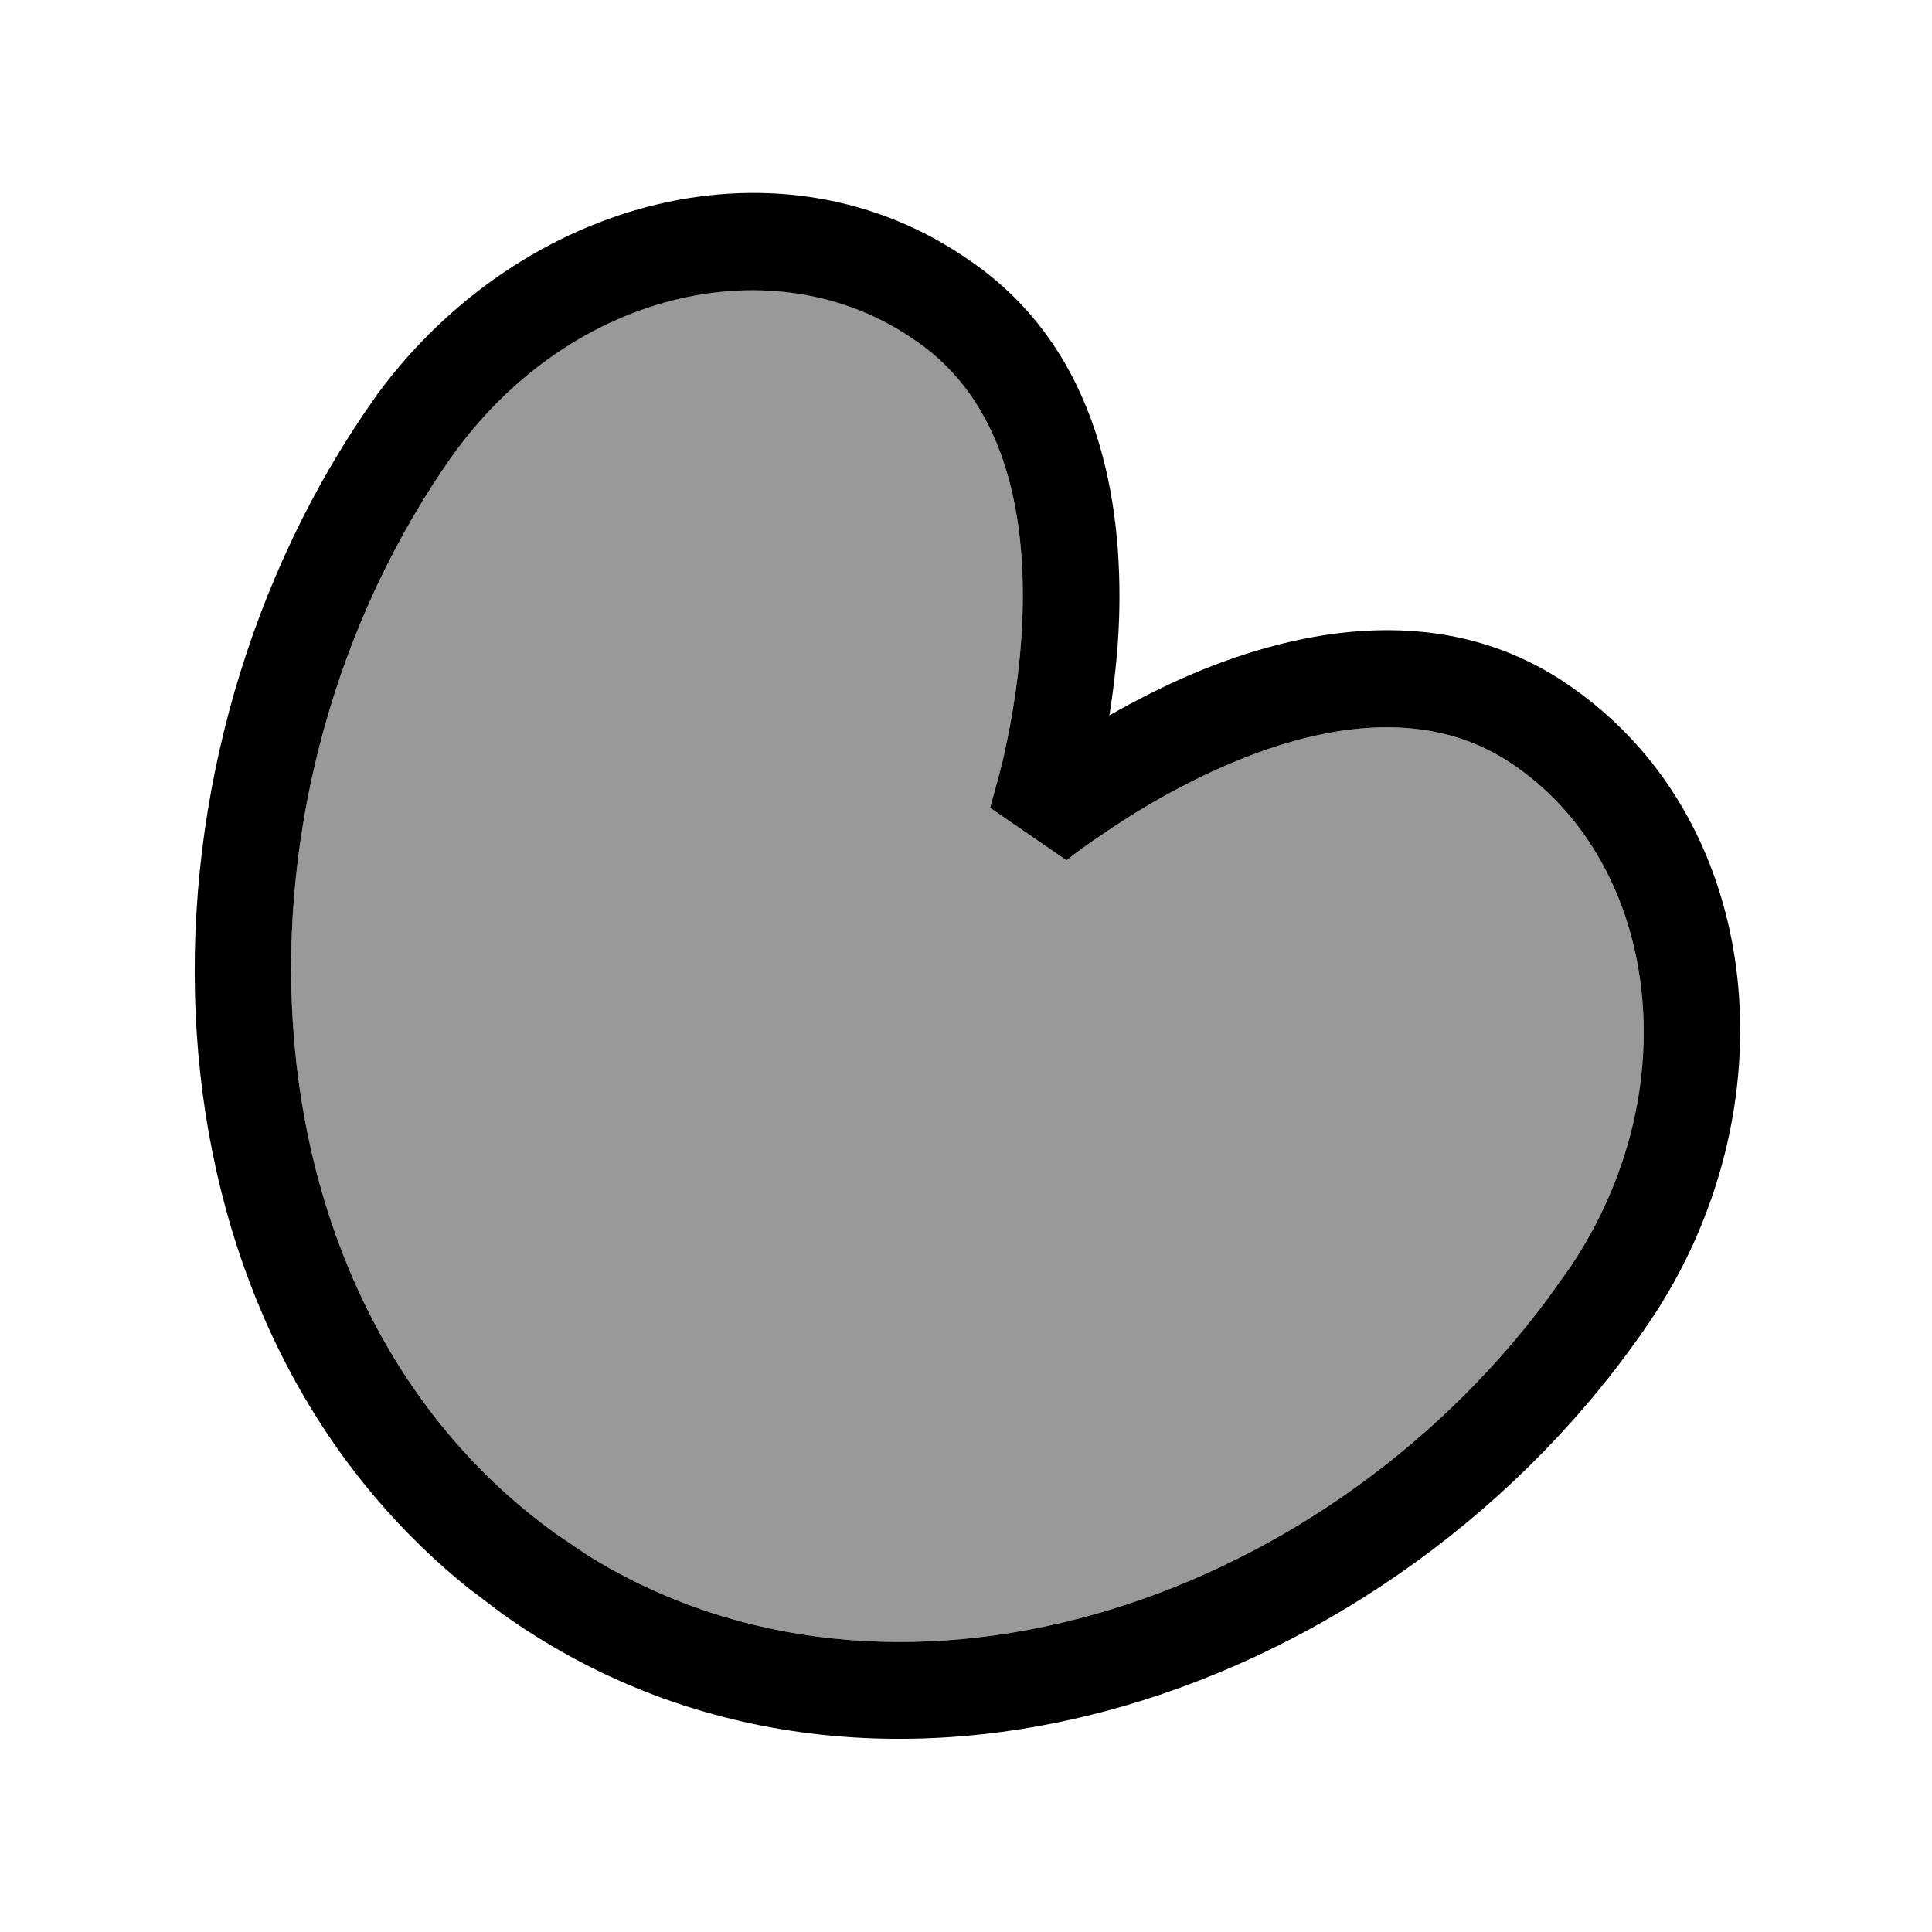
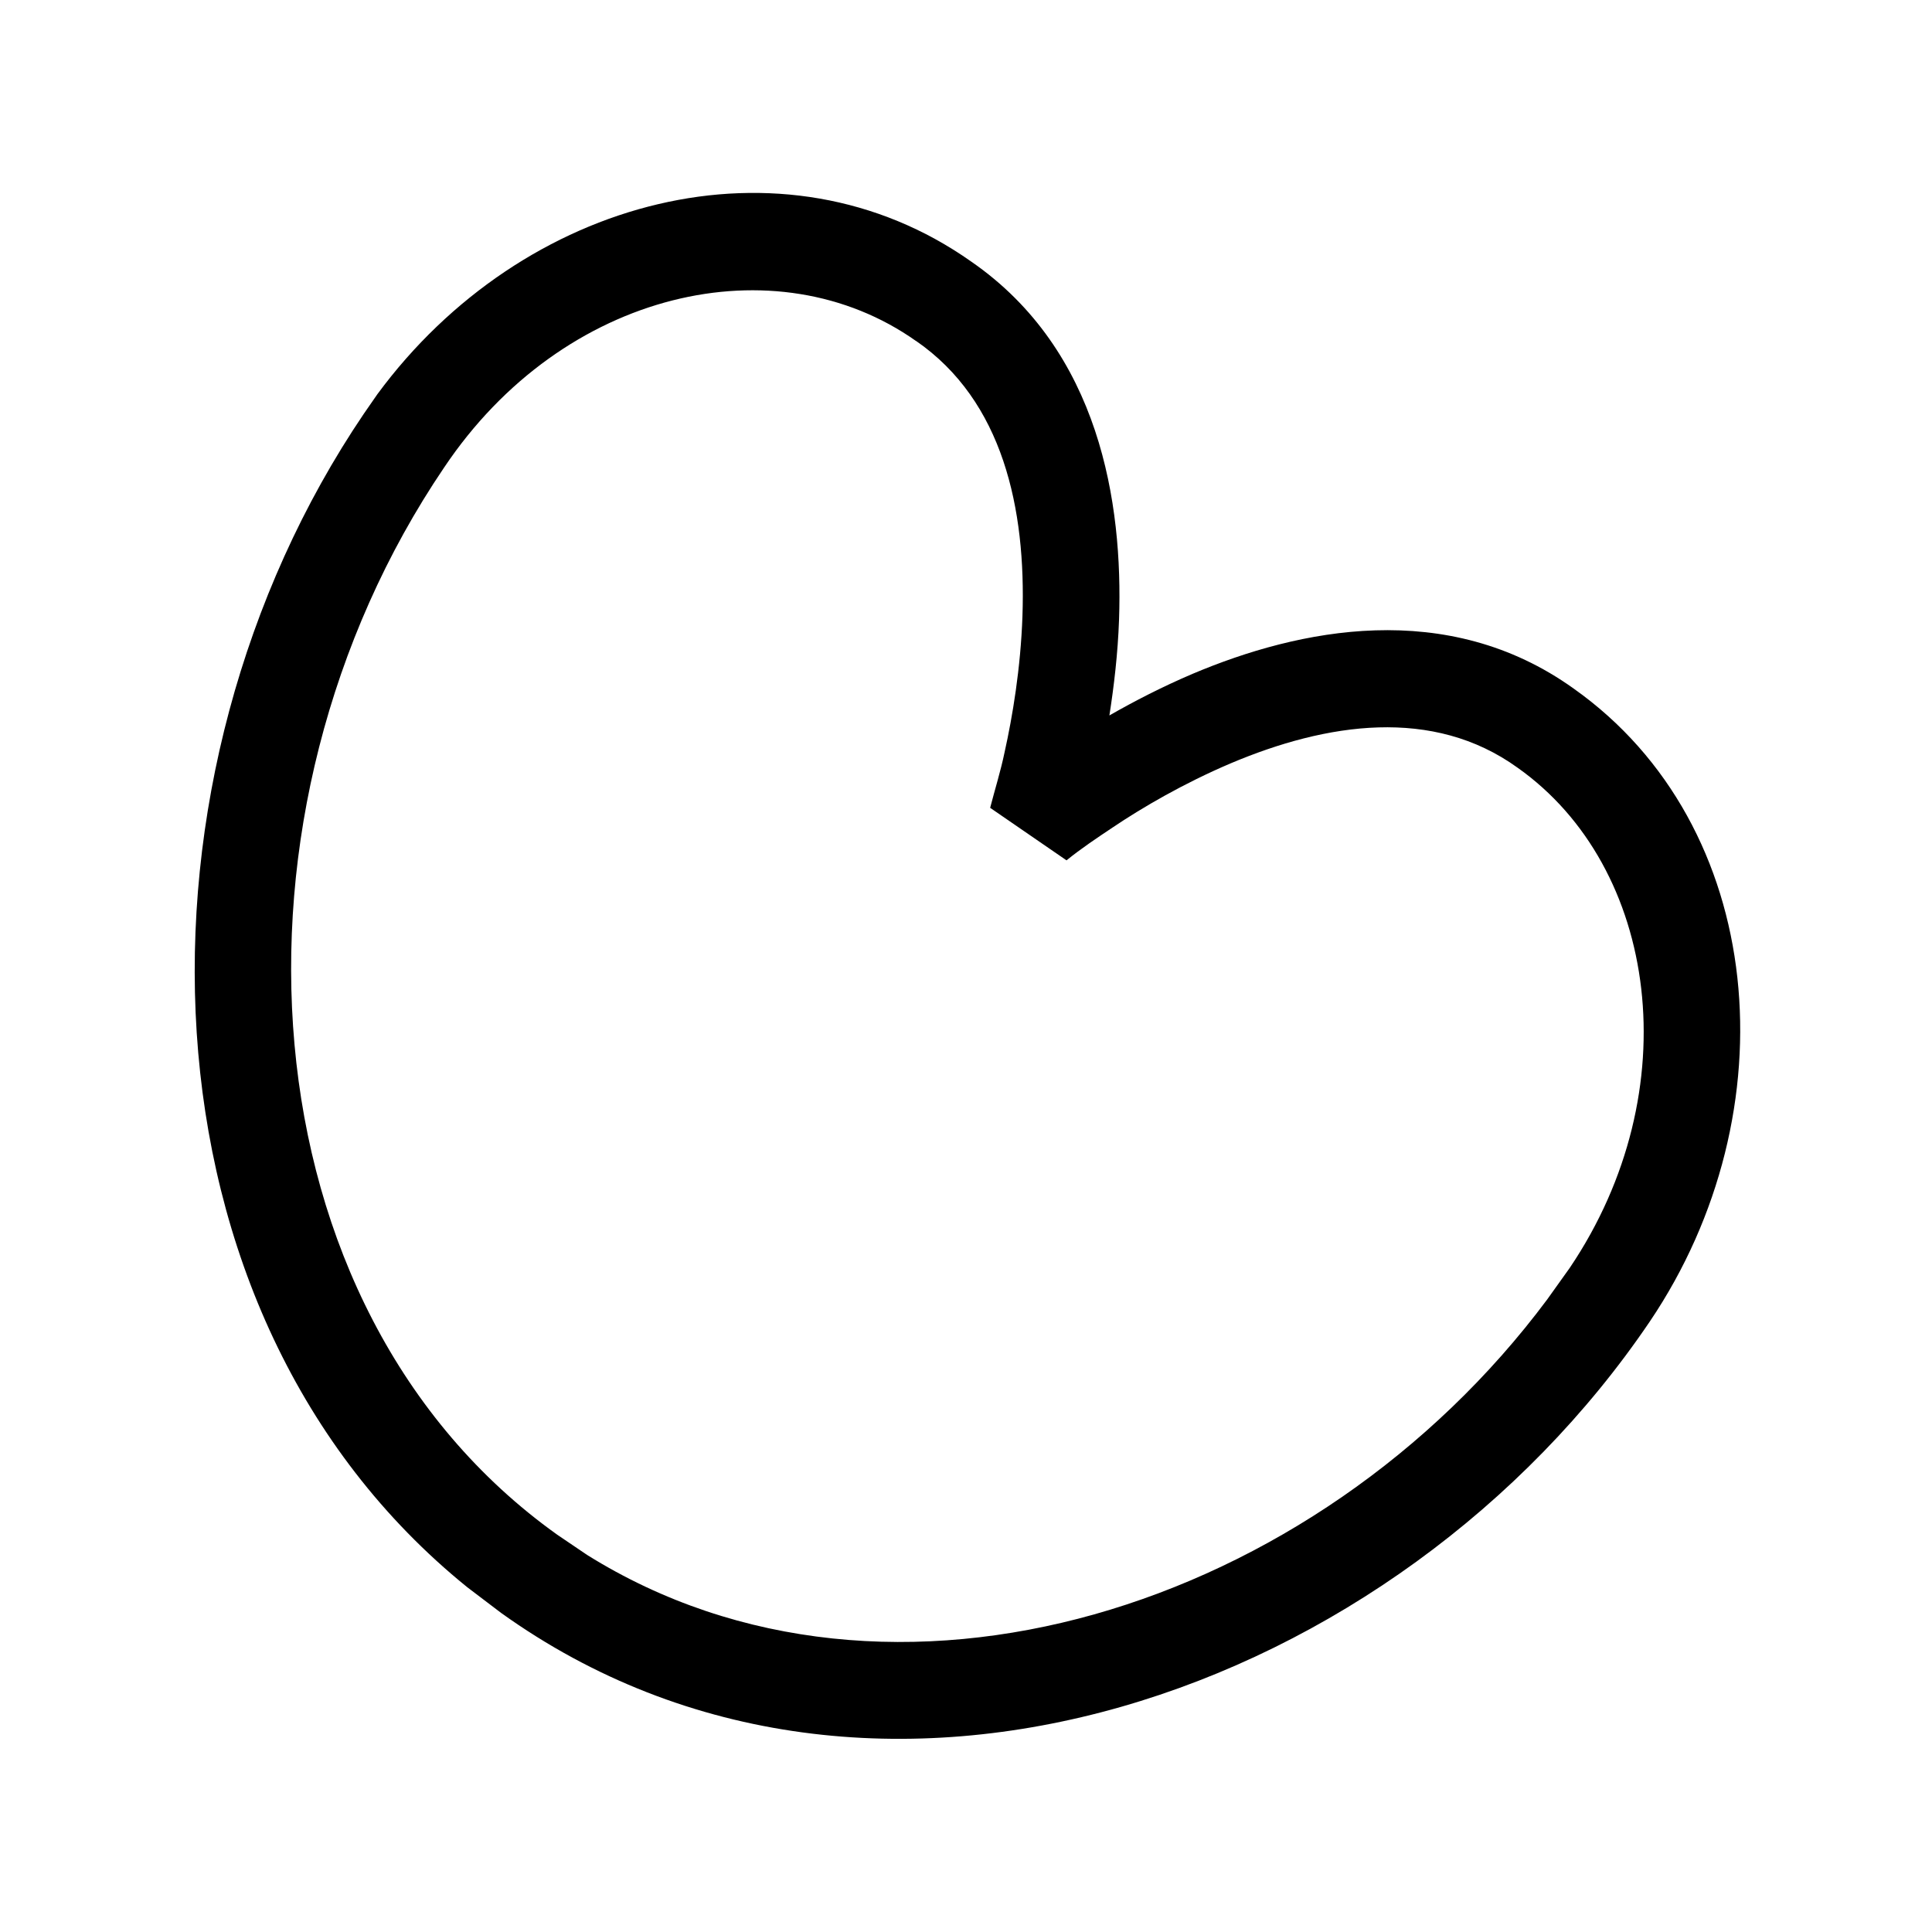
<svg xmlns="http://www.w3.org/2000/svg" viewBox="0 0 640 640">
-   <path opacity=".4" fill="currentColor" d="M147.1 154.9C70.2 268.4 79.4 433.3 184.6 508.4L194.5 515.1C294.9 577.8 436 533.1 512.5 430.5L520 420C559.6 361.3 549.3 287.2 502.7 254.3C474.7 234.1 439.5 239.4 407.6 252.9C392.1 259.5 378.4 267.5 368.6 274.1C363.5 277.5 358.1 281.1 353.3 285L328 267.6C329.6 261.4 331.5 255.4 332.8 249.1C335.4 237.4 338.1 221.4 338.7 204.1C339.9 168.6 332.3 132.8 303.4 112.9C257.2 80.2 186.6 95.8 147 154.8z" />
  <path fill="currentColor" d="M125 130.6C173.1 65.3 259.4 42.6 321.8 86.7C364.4 116.2 372 166.7 370.7 205.2C370.3 216.6 369 227.4 367.5 237C375.7 232.3 385 227.5 395.1 223.2C430.1 208.4 479.3 198 521.3 228.1C585.3 273.4 593.5 368.2 546.5 437.8C463.1 561 289.5 622.8 166 534.3L154.8 525.8C42.3 434.8 39.7 256.5 120.5 137.1L125 130.6zM303.5 113C257.2 80.2 186.6 95.9 147.1 154.9C70.2 268.4 79.4 433.3 184.6 508.4L194.5 515.1C294.9 577.8 436 533.1 512.5 430.5L520 420C559.6 361.3 549.3 287.2 502.7 254.3C474.7 234.1 439.5 239.4 407.6 252.9C392.1 259.5 378.4 267.5 368.6 274.1C363.5 277.5 358.1 281.1 353.3 285L328 267.6C329.6 261.4 331.5 255.4 332.8 249.1C335.4 237.4 338.1 221.4 338.7 204.1C339.9 168.6 332.3 132.8 303.4 112.9z" />
</svg>